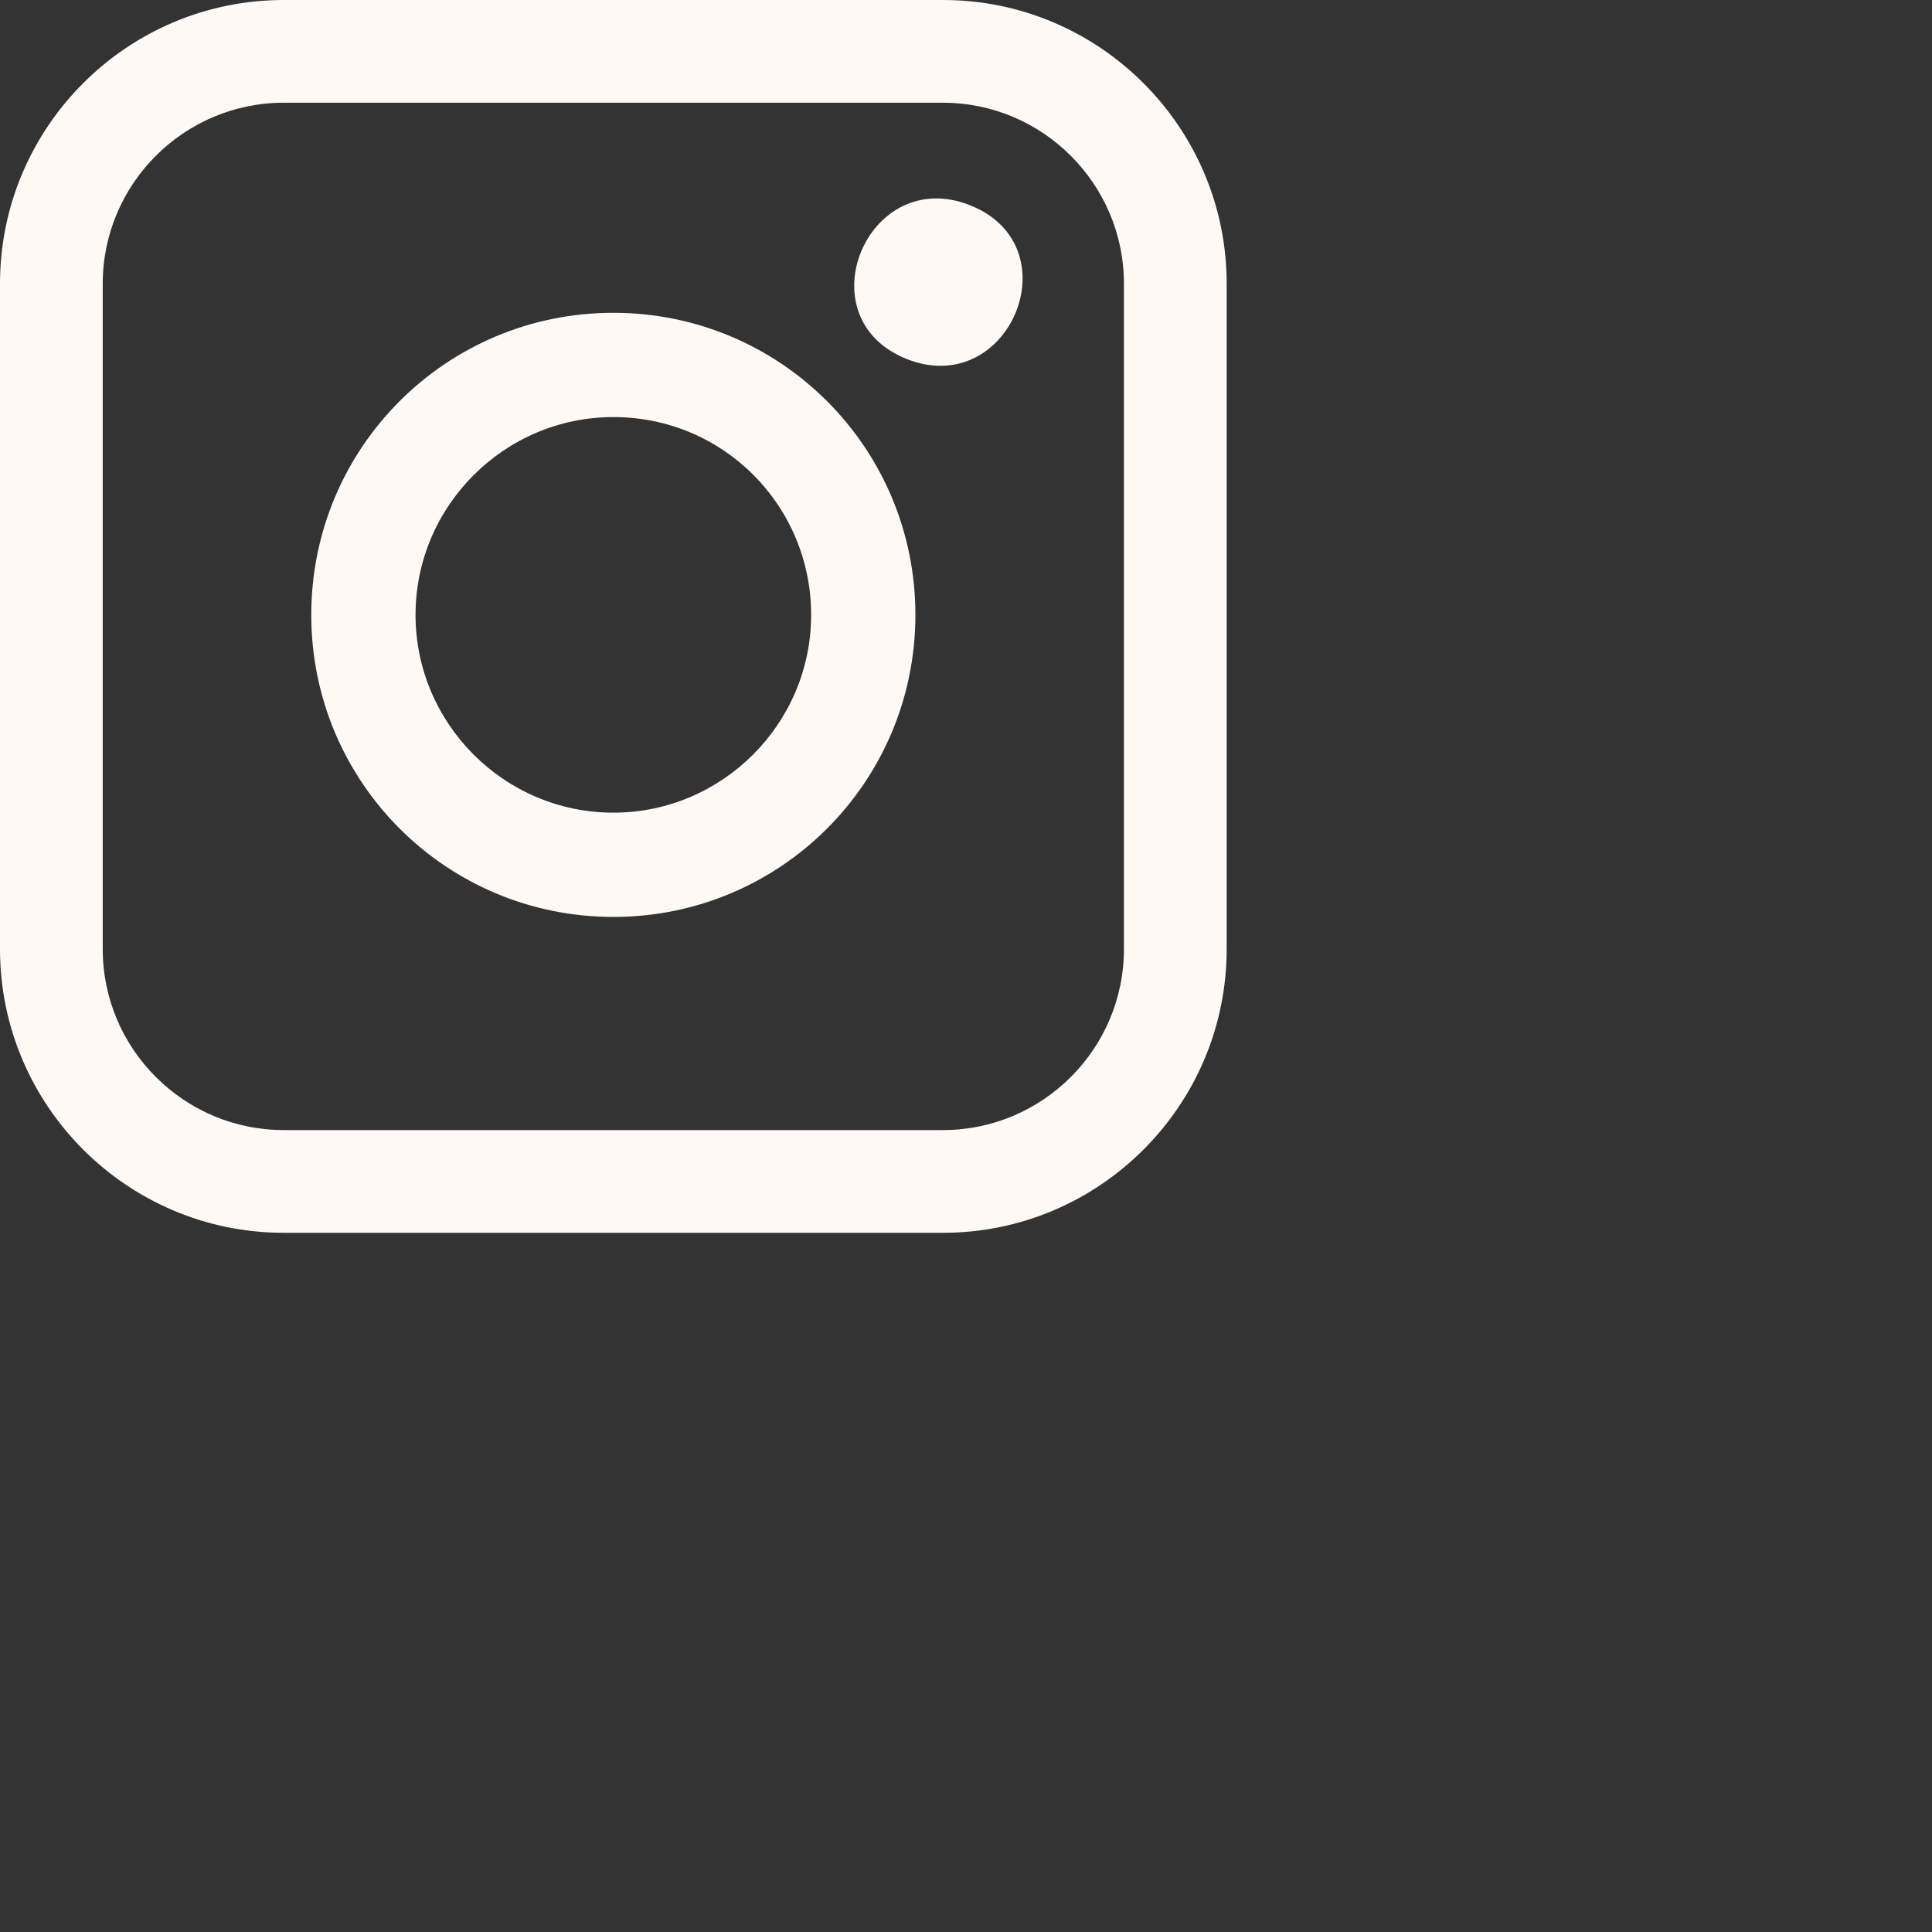
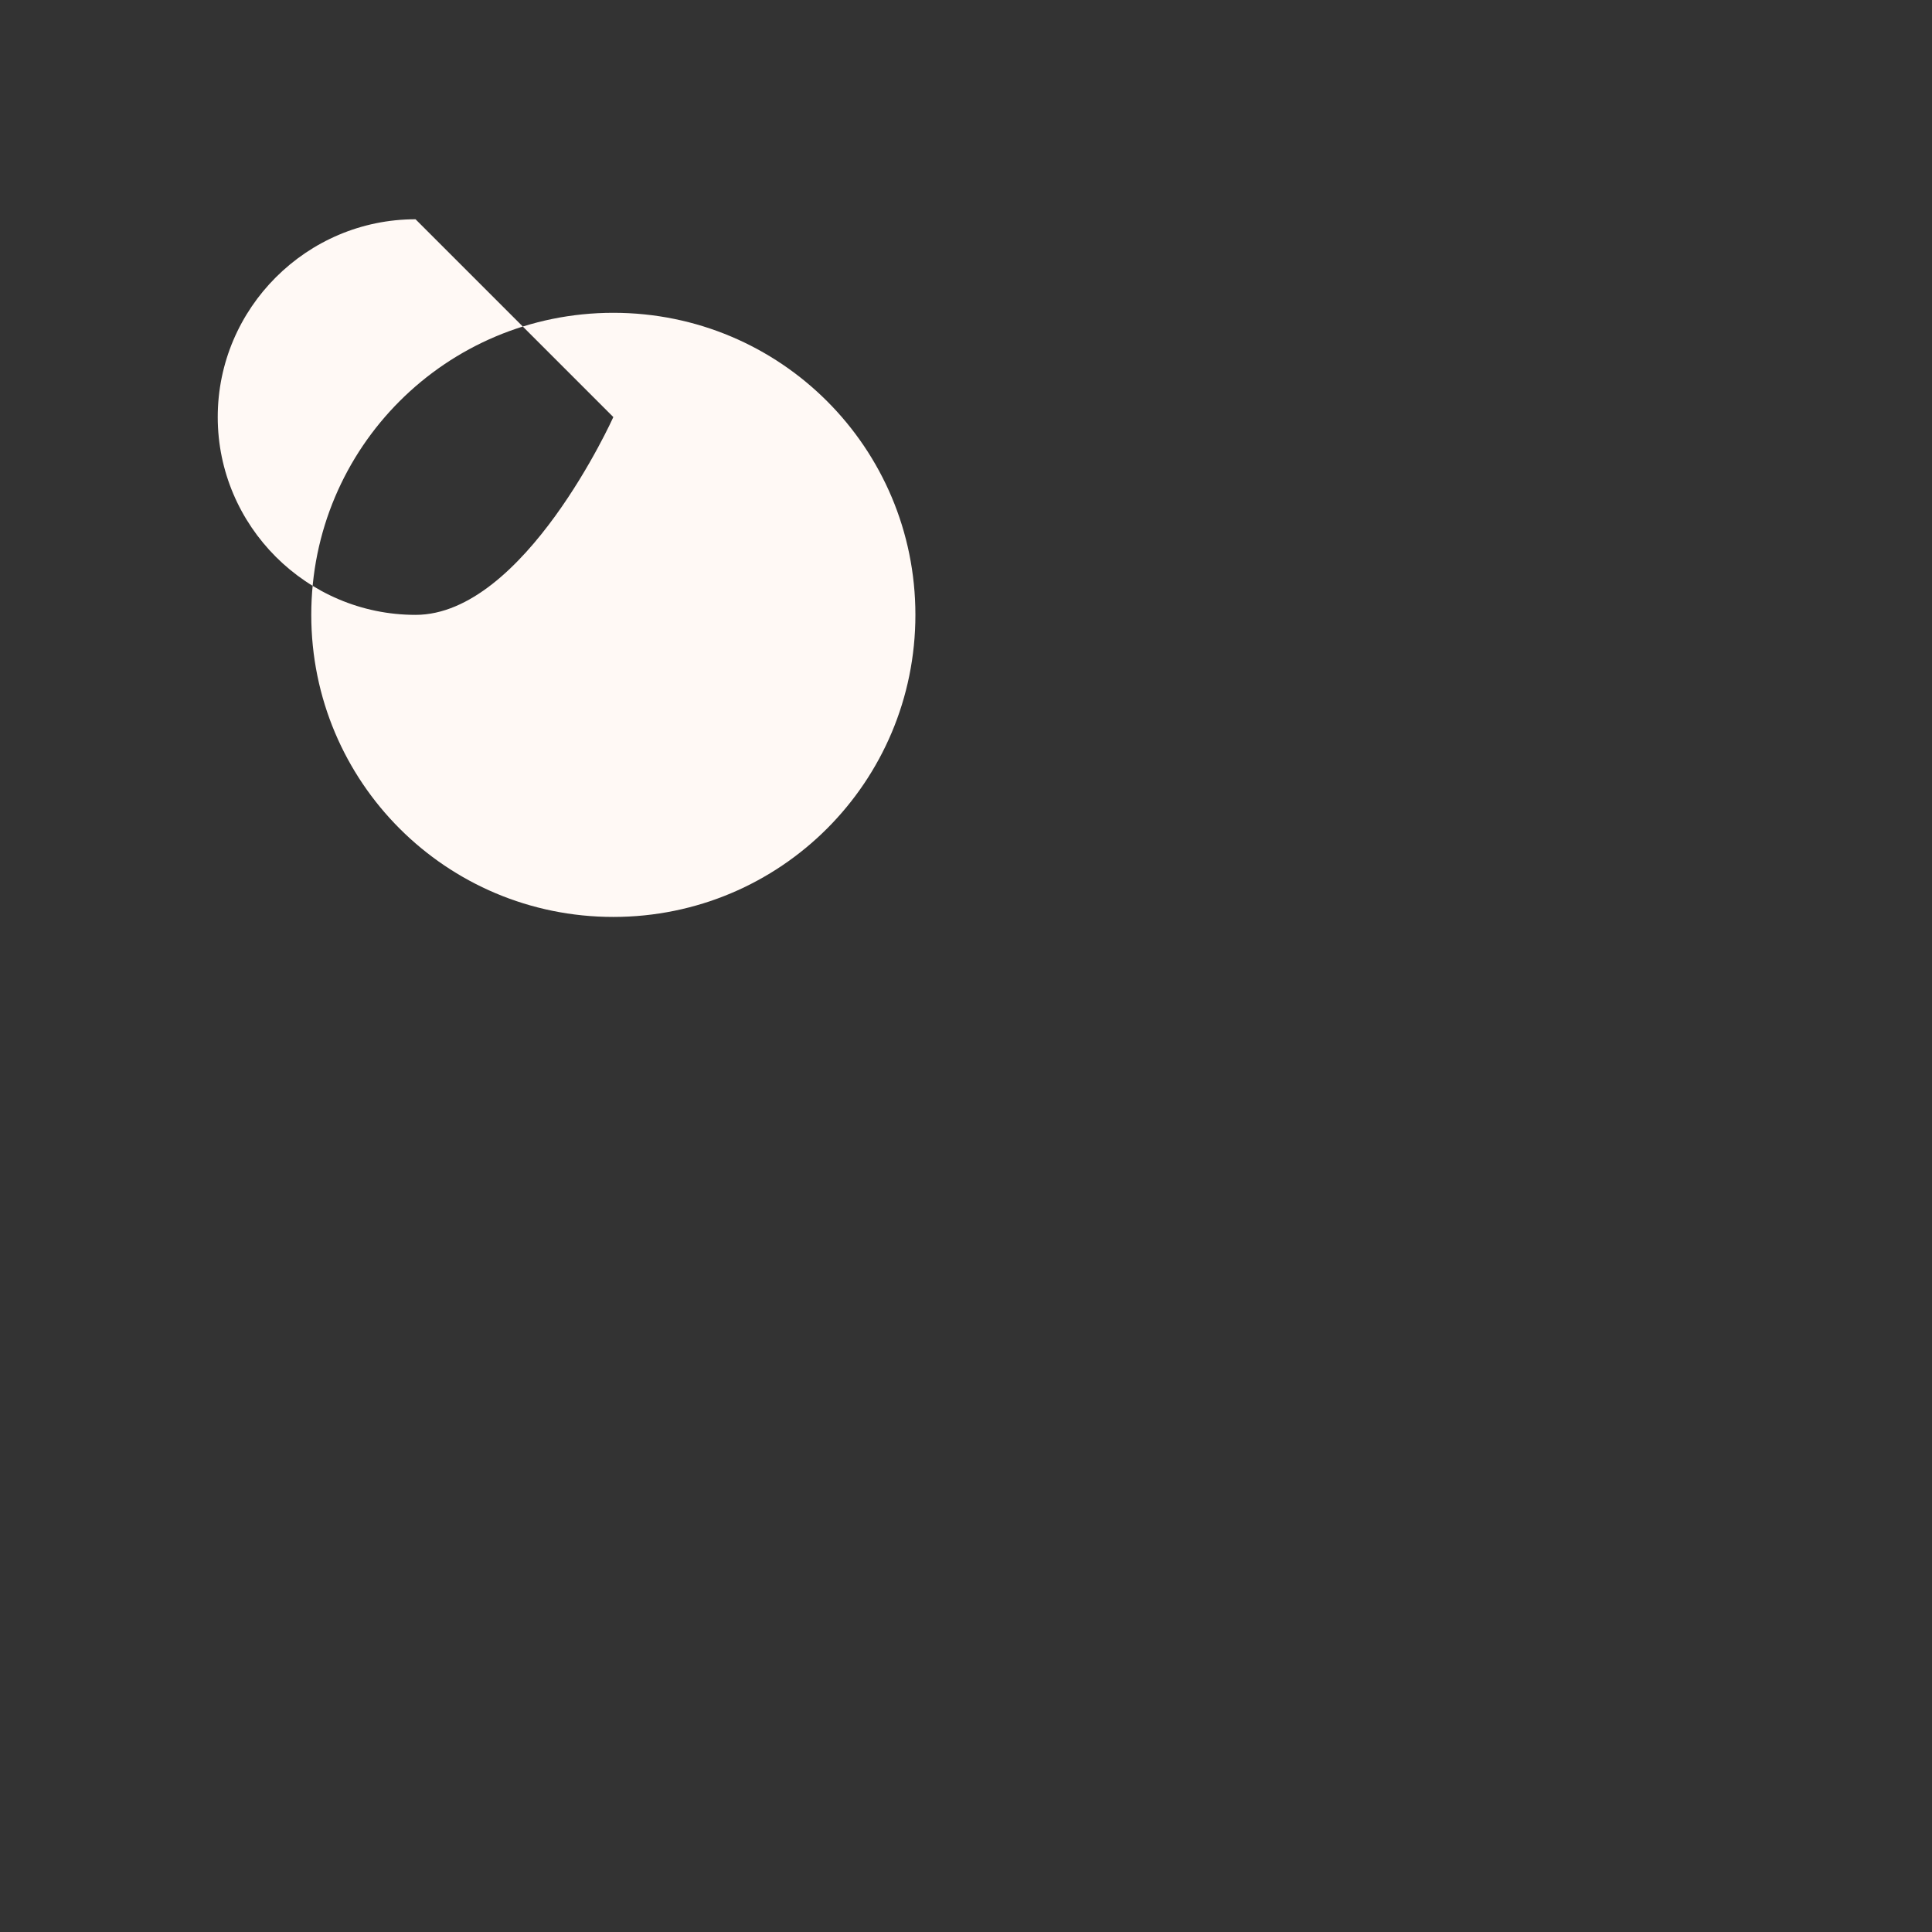
<svg xmlns="http://www.w3.org/2000/svg" version="1.1" viewBox="0 0 126 126">
  <rect x="0" y="0" width="126" height="126" fill="#333333" stroke="none" />
  <defs>
    <style>
      .cls-1 {
        fill: #fff9f5;
      }
    </style>
  </defs>
  <g>
    <g id="Ebene_1">
      <g id="Ebene_1-2" data-name="Ebene_1">
        <g id="Ebene_1-2">
          <g id="Ebene_1-2-2" data-name="Ebene_1-2">
-             <path class="cls-1" d="M18.5,80.4h43c10.2,0,18.5-8.3,18.5-18.5V18.5c0-10.2-8.3-18.5-18.5-18.5H18.5C8.3,0,0,8.3,0,18.5v43.4c0,10.2,8.3,18.5,18.5,18.5h0ZM6.7,18.5c0-6.5,5.3-11.8,11.8-11.8h43c6.5,0,11.8,5.3,11.8,11.8v43.4c0,6.5-5.3,11.8-11.8,11.8H18.5c-6.5,0-11.8-5.3-11.8-11.8V18.5h0Z" />
-             <path class="cls-1" d="M40,59.8c10.9,0,19.7-8.8,19.7-19.7s-8.8-19.7-19.7-19.7-19.7,8.8-19.7,19.7,8.8,19.7,19.7,19.7ZM40,27.2c7.2,0,12.9,5.8,12.9,12.9s-5.8,12.9-12.9,12.9-12.9-5.8-12.9-12.9,5.8-12.9,12.9-12.9Z" />
-             <path class="cls-1" d="M63.3,13.4c6.7,2.7,2.5,12.7-4.2,10-6.7-2.7-2.5-12.7,4.2-10" />
+             <path class="cls-1" d="M40,59.8c10.9,0,19.7-8.8,19.7-19.7s-8.8-19.7-19.7-19.7-19.7,8.8-19.7,19.7,8.8,19.7,19.7,19.7ZM40,27.2s-5.8,12.9-12.9,12.9-12.9-5.8-12.9-12.9,5.8-12.9,12.9-12.9Z" />
          </g>
        </g>
      </g>
    </g>
  </g>
</svg>